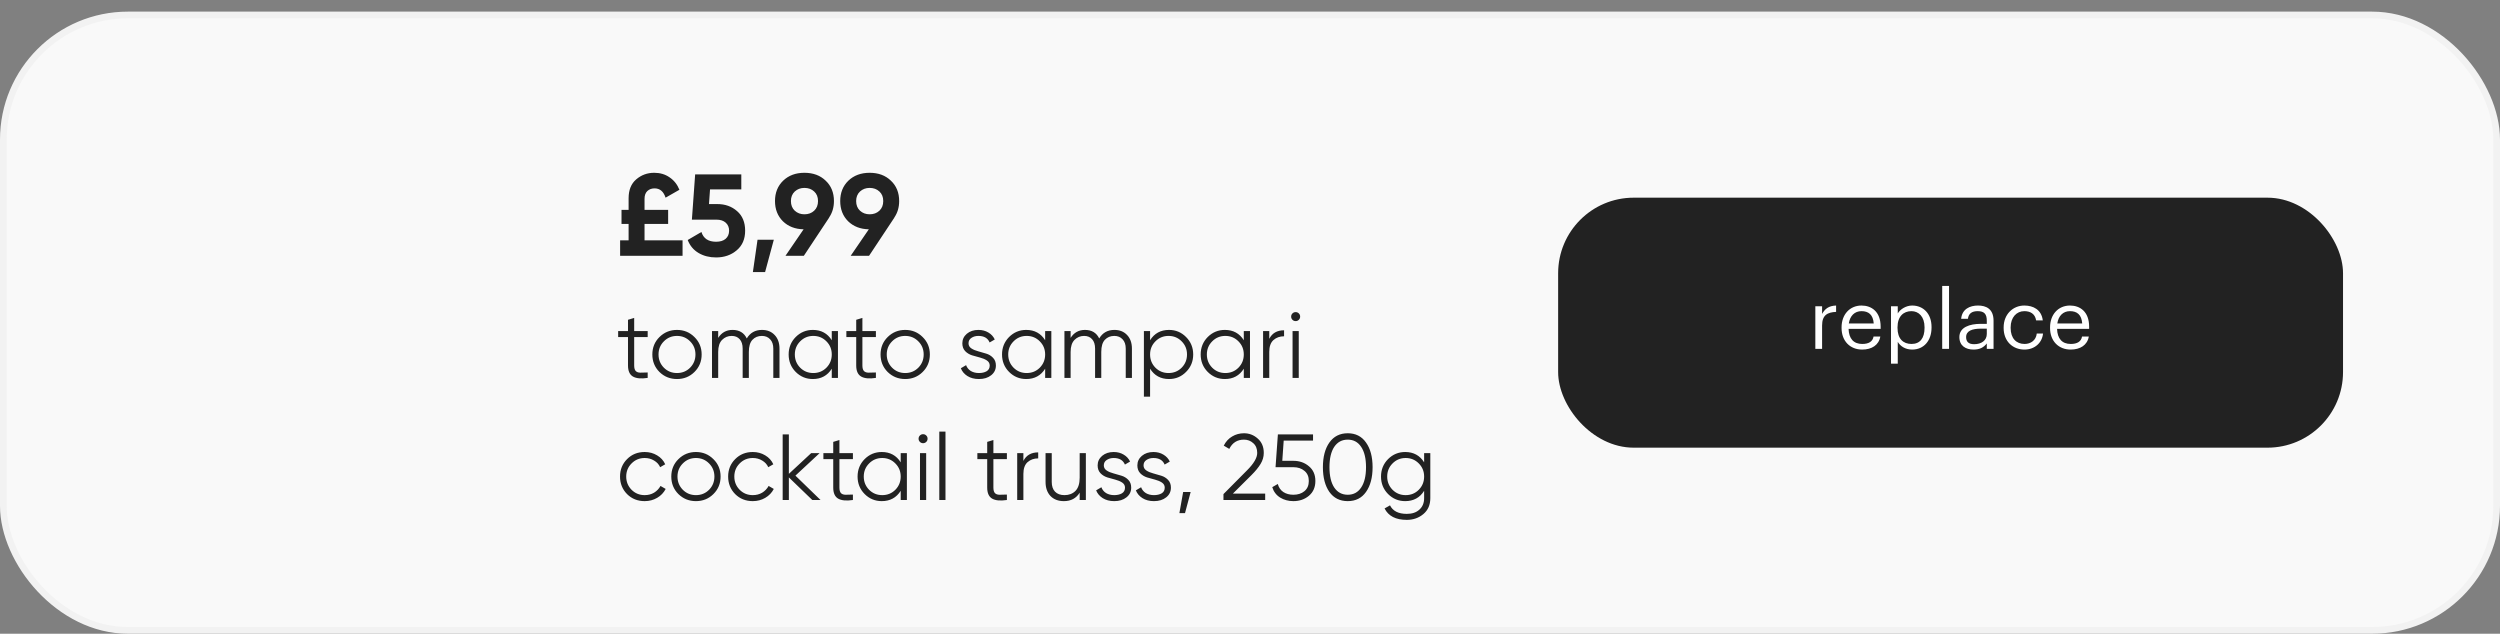
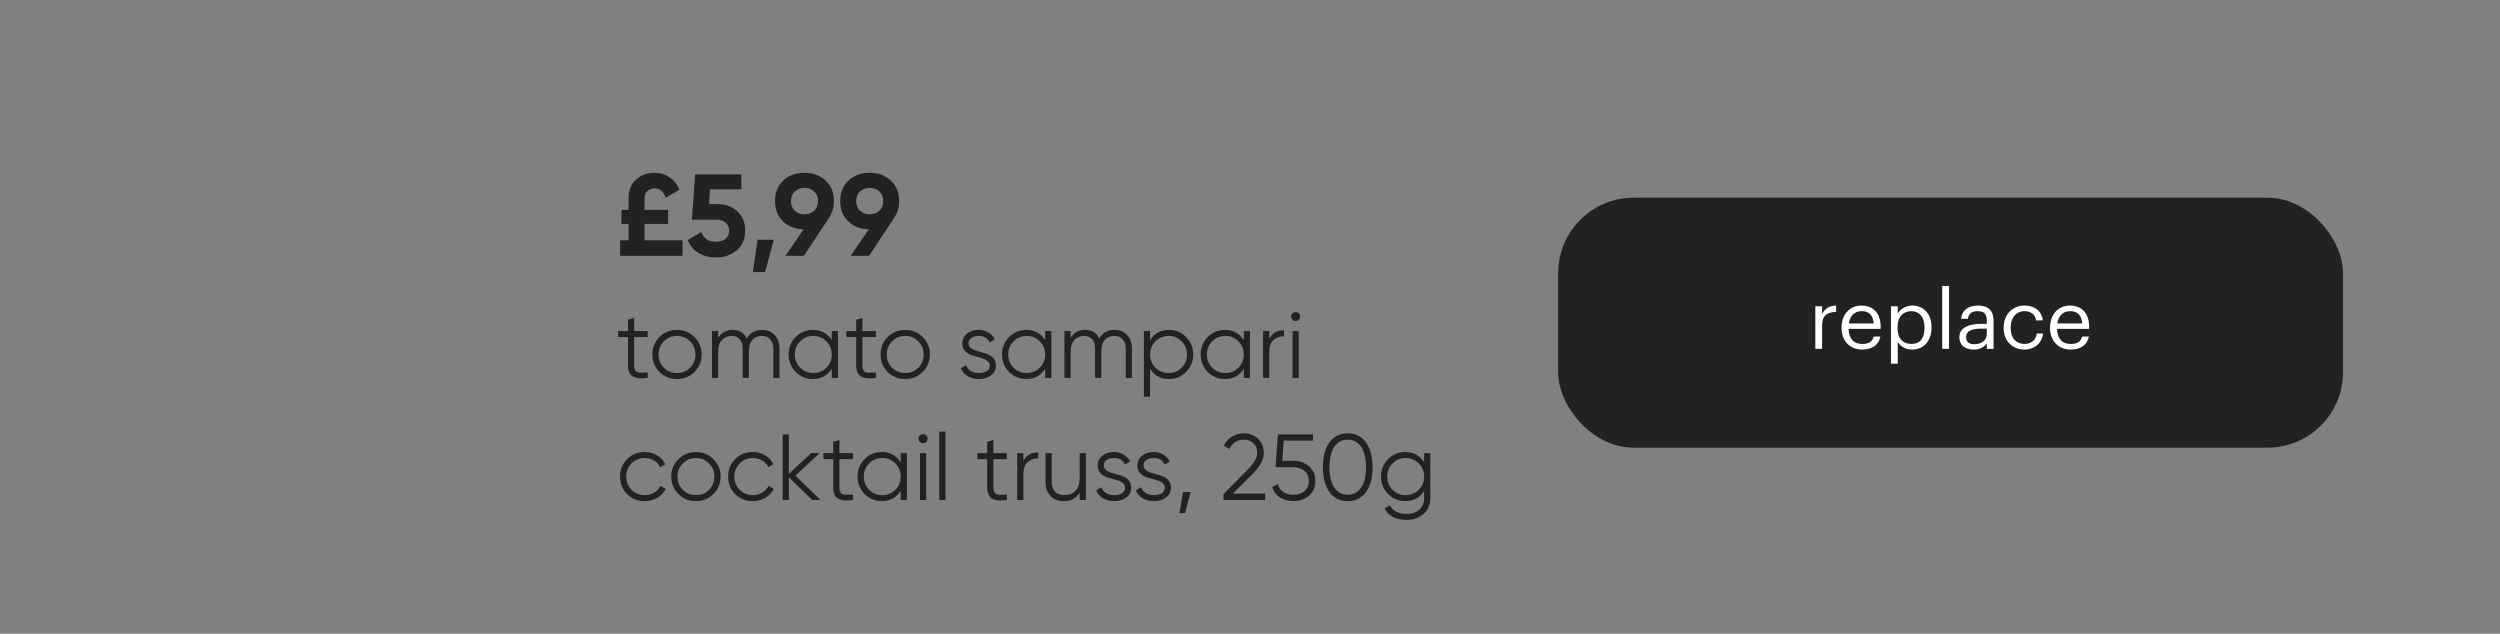
<svg xmlns="http://www.w3.org/2000/svg" width="430" height="109" viewBox="0 0 430 109" fill="none">
  <rect x="0" y="0" width="430" height="109" fill="#808080" stroke="none" />
  <g clip-path="url(#clip0_357_8717)">
-     <rect x="0.576" y="2.576" width="428.848" height="105.848" rx="21.424" fill="#F9F9F9" stroke="#F2F2F2" stroke-width="1.152" />
    <path d="M111.401 57.97H109.079V62.856C109.079 63.296 109.165 63.613 109.337 63.807C109.509 63.99 109.767 64.086 110.111 64.097C110.455 64.097 110.885 64.086 111.401 64.065V65C110.273 65.172 109.423 65.091 108.854 64.758C108.295 64.425 108.015 63.791 108.015 62.856V57.97H106.322V56.938H108.015V55.004L109.079 54.681V56.938H111.401V57.97ZM119.442 63.984C118.625 64.79 117.626 65.194 116.443 65.194C115.261 65.194 114.256 64.79 113.428 63.984C112.611 63.167 112.203 62.162 112.203 60.969C112.203 59.776 112.611 58.776 113.428 57.97C114.256 57.154 115.261 56.745 116.443 56.745C117.626 56.745 118.625 57.154 119.442 57.97C120.27 58.776 120.684 59.776 120.684 60.969C120.684 62.162 120.27 63.167 119.442 63.984ZM114.186 63.243C114.799 63.855 115.551 64.162 116.443 64.162C117.335 64.162 118.088 63.855 118.7 63.243C119.313 62.619 119.619 61.861 119.619 60.969C119.619 60.077 119.313 59.325 118.7 58.712C118.088 58.089 117.335 57.777 116.443 57.777C115.551 57.777 114.799 58.089 114.186 58.712C113.573 59.325 113.267 60.077 113.267 60.969C113.267 61.861 113.573 62.619 114.186 63.243ZM131.058 56.745C131.961 56.745 132.686 57.035 133.234 57.616C133.793 58.196 134.073 58.981 134.073 59.97V65H133.009V59.97C133.009 59.271 132.826 58.733 132.461 58.357C132.106 57.97 131.633 57.777 131.042 57.777C130.375 57.777 129.832 58.003 129.413 58.454C129.005 58.895 128.801 59.588 128.801 60.534V65H127.737V59.97C127.737 59.26 127.565 58.717 127.221 58.341C126.887 57.965 126.431 57.777 125.85 57.777C125.205 57.777 124.657 58.003 124.206 58.454C123.754 58.906 123.528 59.599 123.528 60.534V65H122.464V56.938H123.528V58.115C124.109 57.202 124.931 56.745 125.995 56.745C127.156 56.745 127.973 57.234 128.446 58.212C129.026 57.234 129.897 56.745 131.058 56.745ZM143.064 56.938H144.128V65H143.064V63.42C142.322 64.602 141.237 65.194 139.807 65.194C138.657 65.194 137.673 64.785 136.857 63.968C136.05 63.151 135.647 62.152 135.647 60.969C135.647 59.787 136.05 58.787 136.857 57.97C137.673 57.154 138.657 56.745 139.807 56.745C141.237 56.745 142.322 57.336 143.064 58.519V56.938ZM137.63 63.243C138.243 63.855 138.996 64.162 139.888 64.162C140.78 64.162 141.532 63.855 142.145 63.243C142.758 62.619 143.064 61.861 143.064 60.969C143.064 60.077 142.758 59.325 142.145 58.712C141.532 58.089 140.78 57.777 139.888 57.777C138.996 57.777 138.243 58.089 137.63 58.712C137.018 59.325 136.711 60.077 136.711 60.969C136.711 61.861 137.018 62.619 137.63 63.243ZM150.654 57.97H148.332V62.856C148.332 63.296 148.418 63.613 148.59 63.807C148.762 63.99 149.02 64.086 149.364 64.097C149.708 64.097 150.138 64.086 150.654 64.065V65C149.525 65.172 148.676 65.091 148.106 64.758C147.547 64.425 147.268 63.791 147.268 62.856V57.97H145.575V56.938H147.268V55.004L148.332 54.681V56.938H150.654V57.97ZM158.695 63.984C157.878 64.79 156.878 65.194 155.696 65.194C154.513 65.194 153.508 64.79 152.681 63.984C151.864 63.167 151.455 62.162 151.455 60.969C151.455 59.776 151.864 58.776 152.681 57.97C153.508 57.154 154.513 56.745 155.696 56.745C156.878 56.745 157.878 57.154 158.695 57.97C159.522 58.776 159.936 59.776 159.936 60.969C159.936 62.162 159.522 63.167 158.695 63.984ZM153.439 63.243C154.051 63.855 154.804 64.162 155.696 64.162C156.588 64.162 157.34 63.855 157.953 63.243C158.566 62.619 158.872 61.861 158.872 60.969C158.872 60.077 158.566 59.325 157.953 58.712C157.34 58.089 156.588 57.777 155.696 57.777C154.804 57.777 154.051 58.089 153.439 58.712C152.826 59.325 152.519 60.077 152.519 60.969C152.519 61.861 152.826 62.619 153.439 63.243ZM166.586 59.051C166.586 59.416 166.747 59.706 167.07 59.921C167.392 60.136 167.784 60.303 168.247 60.421C168.709 60.539 169.171 60.674 169.633 60.824C170.095 60.964 170.488 61.206 170.81 61.55C171.133 61.883 171.294 62.324 171.294 62.872C171.294 63.56 171.02 64.119 170.472 64.549C169.934 64.978 169.235 65.194 168.376 65.194C167.602 65.194 166.941 65.022 166.392 64.677C165.855 64.334 165.479 63.888 165.264 63.339L166.167 62.807C166.317 63.227 166.586 63.56 166.973 63.807C167.371 64.043 167.838 64.162 168.376 64.162C168.902 64.162 169.343 64.059 169.698 63.855C170.052 63.64 170.23 63.312 170.23 62.872C170.23 62.506 170.068 62.216 169.746 62.001C169.424 61.786 169.031 61.62 168.569 61.501C168.107 61.383 167.645 61.254 167.182 61.114C166.72 60.964 166.328 60.722 166.005 60.389C165.683 60.045 165.522 59.599 165.522 59.051C165.522 58.395 165.78 57.847 166.296 57.406C166.822 56.965 167.483 56.745 168.279 56.745C168.934 56.745 169.51 56.895 170.004 57.197C170.498 57.487 170.864 57.884 171.1 58.39L170.214 58.906C169.902 58.153 169.257 57.777 168.279 57.777C167.817 57.777 167.419 57.89 167.086 58.115C166.752 58.331 166.586 58.642 166.586 59.051ZM179.766 56.938H180.83V65H179.766V63.42C179.024 64.602 177.938 65.194 176.509 65.194C175.359 65.194 174.375 64.785 173.558 63.968C172.752 63.151 172.349 62.152 172.349 60.969C172.349 59.787 172.752 58.787 173.558 57.97C174.375 57.154 175.359 56.745 176.509 56.745C177.938 56.745 179.024 57.336 179.766 58.519V56.938ZM174.332 63.243C174.945 63.855 175.697 64.162 176.589 64.162C177.482 64.162 178.234 63.855 178.847 63.243C179.459 62.619 179.766 61.861 179.766 60.969C179.766 60.077 179.459 59.325 178.847 58.712C178.234 58.089 177.482 57.777 176.589 57.777C175.697 57.777 174.945 58.089 174.332 58.712C173.72 59.325 173.413 60.077 173.413 60.969C173.413 61.861 173.72 62.619 174.332 63.243ZM191.676 56.745C192.579 56.745 193.305 57.035 193.853 57.616C194.412 58.196 194.691 58.981 194.691 59.97V65H193.627V59.97C193.627 59.271 193.445 58.733 193.079 58.357C192.724 57.97 192.251 57.777 191.66 57.777C190.994 57.777 190.451 58.003 190.032 58.454C189.623 58.895 189.419 59.588 189.419 60.534V65H188.355V59.97C188.355 59.26 188.183 58.717 187.839 58.341C187.506 57.965 187.049 57.777 186.469 57.777C185.824 57.777 185.276 58.003 184.824 58.454C184.373 58.906 184.147 59.599 184.147 60.534V65H183.083V56.938H184.147V58.115C184.727 57.202 185.55 56.745 186.614 56.745C187.775 56.745 188.591 57.234 189.064 58.212C189.645 57.234 190.516 56.745 191.676 56.745ZM201.07 56.745C202.221 56.745 203.199 57.154 204.005 57.97C204.822 58.787 205.23 59.787 205.23 60.969C205.23 62.152 204.822 63.151 204.005 63.968C203.199 64.785 202.221 65.194 201.07 65.194C199.641 65.194 198.555 64.602 197.814 63.42V68.225H196.75V56.938H197.814V58.519C198.555 57.336 199.641 56.745 201.07 56.745ZM198.733 63.243C199.345 63.855 200.098 64.162 200.99 64.162C201.882 64.162 202.634 63.855 203.247 63.243C203.86 62.619 204.166 61.861 204.166 60.969C204.166 60.077 203.86 59.325 203.247 58.712C202.634 58.089 201.882 57.777 200.99 57.777C200.098 57.777 199.345 58.089 198.733 58.712C198.12 59.325 197.814 60.077 197.814 60.969C197.814 61.861 198.12 62.619 198.733 63.243ZM213.932 56.938H214.997V65H213.932V63.42C213.191 64.602 212.105 65.194 210.676 65.194C209.526 65.194 208.542 64.785 207.725 63.968C206.919 63.151 206.516 62.152 206.516 60.969C206.516 59.787 206.919 58.787 207.725 57.97C208.542 57.154 209.526 56.745 210.676 56.745C212.105 56.745 213.191 57.336 213.932 58.519V56.938ZM208.499 63.243C209.112 63.855 209.864 64.162 210.756 64.162C211.648 64.162 212.401 63.855 213.013 63.243C213.626 62.619 213.932 61.861 213.932 60.969C213.932 60.077 213.626 59.325 213.013 58.712C212.401 58.089 211.648 57.777 210.756 57.777C209.864 57.777 209.112 58.089 208.499 58.712C207.886 59.325 207.58 60.077 207.58 60.969C207.58 61.861 207.886 62.619 208.499 63.243ZM218.314 58.277C218.808 57.299 219.657 56.809 220.861 56.809V57.841C220.13 57.841 219.523 58.056 219.039 58.486C218.556 58.916 218.314 59.593 218.314 60.518V65H217.25V56.938H218.314V58.277ZM223.4 55.004C223.249 55.154 223.067 55.23 222.852 55.23C222.637 55.23 222.454 55.154 222.303 55.004C222.153 54.853 222.078 54.671 222.078 54.456C222.078 54.241 222.153 54.058 222.303 53.907C222.454 53.757 222.637 53.682 222.852 53.682C223.067 53.682 223.249 53.757 223.4 53.907C223.55 54.058 223.625 54.241 223.625 54.456C223.625 54.671 223.55 54.853 223.4 55.004ZM222.32 65V56.938H223.384V65H222.32ZM110.885 86.194C109.671 86.194 108.66 85.79 107.854 84.984C107.048 84.167 106.645 83.162 106.645 81.969C106.645 80.776 107.048 79.776 107.854 78.97C108.66 78.153 109.671 77.745 110.885 77.745C111.681 77.745 112.395 77.939 113.03 78.326C113.664 78.702 114.126 79.212 114.416 79.857L113.546 80.357C113.331 79.873 112.981 79.492 112.498 79.212C112.025 78.922 111.487 78.777 110.885 78.777C109.993 78.777 109.241 79.089 108.628 79.712C108.015 80.325 107.709 81.077 107.709 81.969C107.709 82.861 108.015 83.619 108.628 84.243C109.241 84.855 109.993 85.162 110.885 85.162C111.487 85.162 112.025 85.022 112.498 84.742C112.97 84.452 113.341 84.065 113.61 83.582L114.497 84.097C114.164 84.742 113.675 85.253 113.03 85.629C112.385 86.005 111.67 86.194 110.885 86.194ZM122.701 84.984C121.884 85.79 120.885 86.194 119.702 86.194C118.52 86.194 117.515 85.79 116.688 84.984C115.871 84.167 115.462 83.162 115.462 81.969C115.462 80.776 115.871 79.776 116.688 78.97C117.515 78.153 118.52 77.745 119.702 77.745C120.885 77.745 121.884 78.153 122.701 78.97C123.529 79.776 123.943 80.776 123.943 81.969C123.943 83.162 123.529 84.167 122.701 84.984ZM117.445 84.243C118.058 84.855 118.81 85.162 119.702 85.162C120.595 85.162 121.347 84.855 121.96 84.243C122.572 83.619 122.879 82.861 122.879 81.969C122.879 81.077 122.572 80.325 121.96 79.712C121.347 79.089 120.595 78.777 119.702 78.777C118.81 78.777 118.058 79.089 117.445 79.712C116.833 80.325 116.526 81.077 116.526 81.969C116.526 82.861 116.833 83.619 117.445 84.243ZM129.48 86.194C128.266 86.194 127.255 85.79 126.449 84.984C125.643 84.167 125.24 83.162 125.24 81.969C125.24 80.776 125.643 79.776 126.449 78.97C127.255 78.153 128.266 77.745 129.48 77.745C130.276 77.745 130.99 77.939 131.625 78.326C132.259 78.702 132.721 79.212 133.011 79.857L132.14 80.357C131.925 79.873 131.576 79.492 131.092 79.212C130.62 78.922 130.082 78.777 129.48 78.777C128.588 78.777 127.836 79.089 127.223 79.712C126.61 80.325 126.304 81.077 126.304 81.969C126.304 82.861 126.61 83.619 127.223 84.243C127.836 84.855 128.588 85.162 129.48 85.162C130.082 85.162 130.62 85.022 131.092 84.742C131.565 84.452 131.936 84.065 132.205 83.582L133.092 84.097C132.759 84.742 132.269 85.253 131.625 85.629C130.98 86.005 130.265 86.194 129.48 86.194ZM141.133 86H139.714L135.684 82.114V86H134.619V74.714H135.684V81.502L139.521 77.939H140.972L136.812 81.808L141.133 86ZM146.702 78.97H144.38V83.856C144.38 84.296 144.466 84.613 144.638 84.807C144.81 84.99 145.068 85.086 145.412 85.097C145.756 85.097 146.186 85.086 146.702 85.065V86C145.573 86.172 144.724 86.091 144.154 85.758C143.595 85.425 143.316 84.791 143.316 83.856V78.97H141.623V77.939H143.316V76.004L144.38 75.681V77.939H146.702V78.97ZM154.92 77.939H155.984V86H154.92V84.42C154.178 85.602 153.093 86.194 151.663 86.194C150.513 86.194 149.529 85.785 148.713 84.968C147.906 84.151 147.503 83.152 147.503 81.969C147.503 80.787 147.906 79.787 148.713 78.97C149.529 78.153 150.513 77.745 151.663 77.745C153.093 77.745 154.178 78.336 154.92 79.519V77.939ZM149.486 84.243C150.099 84.855 150.852 85.162 151.744 85.162C152.636 85.162 153.388 84.855 154.001 84.243C154.614 83.619 154.92 82.861 154.92 81.969C154.92 81.077 154.614 80.325 154.001 79.712C153.388 79.089 152.636 78.777 151.744 78.777C150.852 78.777 150.099 79.089 149.486 79.712C148.874 80.325 148.567 81.077 148.567 81.969C148.567 82.861 148.874 83.619 149.486 84.243ZM159.317 76.004C159.167 76.154 158.984 76.23 158.769 76.23C158.554 76.23 158.371 76.154 158.221 76.004C158.071 75.853 157.995 75.671 157.995 75.456C157.995 75.241 158.071 75.058 158.221 74.907C158.371 74.757 158.554 74.682 158.769 74.682C158.984 74.682 159.167 74.757 159.317 74.907C159.468 75.058 159.543 75.241 159.543 75.456C159.543 75.671 159.468 75.853 159.317 76.004ZM158.237 86V77.939H159.301V86H158.237ZM161.559 86V74.23H162.623V86H161.559ZM173.185 78.97H170.863V83.856C170.863 84.296 170.949 84.613 171.121 84.807C171.293 84.99 171.551 85.086 171.895 85.097C172.239 85.097 172.669 85.086 173.185 85.065V86C172.056 86.172 171.207 86.091 170.637 85.758C170.078 85.425 169.799 84.791 169.799 83.856V78.97H168.106V77.939H169.799V76.004L170.863 75.681V77.939H173.185V78.97ZM176.022 79.277C176.517 78.299 177.366 77.809 178.57 77.809V78.841C177.839 78.841 177.232 79.056 176.748 79.486C176.264 79.916 176.022 80.593 176.022 81.518V86H174.958V77.939H176.022V79.277ZM185.704 77.939H186.768V86H185.704V84.742C185.102 85.71 184.199 86.194 182.995 86.194C182.017 86.194 181.243 85.898 180.673 85.307C180.114 84.705 179.835 83.899 179.835 82.888V77.939H180.899V82.888C180.899 83.608 181.087 84.167 181.463 84.565C181.85 84.963 182.393 85.162 183.092 85.162C183.866 85.162 184.494 84.92 184.978 84.436C185.462 83.942 185.704 83.184 185.704 82.163V77.939ZM189.857 80.051C189.857 80.416 190.018 80.706 190.341 80.921C190.663 81.136 191.056 81.303 191.518 81.421C191.98 81.539 192.442 81.674 192.904 81.824C193.367 81.964 193.759 82.206 194.081 82.55C194.404 82.883 194.565 83.324 194.565 83.872C194.565 84.56 194.291 85.119 193.743 85.549C193.205 85.978 192.507 86.194 191.647 86.194C190.873 86.194 190.212 86.022 189.664 85.677C189.126 85.334 188.75 84.888 188.535 84.339L189.438 83.807C189.588 84.227 189.857 84.56 190.244 84.807C190.642 85.043 191.109 85.162 191.647 85.162C192.173 85.162 192.614 85.059 192.969 84.855C193.324 84.64 193.501 84.312 193.501 83.872C193.501 83.506 193.34 83.216 193.017 83.001C192.695 82.786 192.302 82.62 191.84 82.501C191.378 82.383 190.916 82.254 190.454 82.114C189.991 81.964 189.599 81.722 189.277 81.389C188.954 81.045 188.793 80.599 188.793 80.051C188.793 79.395 189.051 78.847 189.567 78.406C190.094 77.965 190.755 77.745 191.55 77.745C192.206 77.745 192.781 77.895 193.275 78.197C193.77 78.487 194.135 78.884 194.372 79.39L193.485 79.906C193.173 79.153 192.528 78.777 191.55 78.777C191.088 78.777 190.69 78.89 190.357 79.115C190.024 79.331 189.857 79.642 189.857 80.051ZM196.69 80.051C196.69 80.416 196.852 80.706 197.174 80.921C197.497 81.136 197.889 81.303 198.351 81.421C198.813 81.539 199.276 81.674 199.738 81.824C200.2 81.964 200.592 82.206 200.915 82.55C201.237 82.883 201.398 83.324 201.398 83.872C201.398 84.56 201.124 85.119 200.576 85.549C200.039 85.978 199.34 86.194 198.48 86.194C197.706 86.194 197.045 86.022 196.497 85.677C195.96 85.334 195.583 84.888 195.368 84.339L196.271 83.807C196.422 84.227 196.69 84.56 197.077 84.807C197.475 85.043 197.943 85.162 198.48 85.162C199.007 85.162 199.447 85.059 199.802 84.855C200.157 84.64 200.334 84.312 200.334 83.872C200.334 83.506 200.173 83.216 199.851 83.001C199.528 82.786 199.136 82.62 198.674 82.501C198.211 82.383 197.749 82.254 197.287 82.114C196.825 81.964 196.432 81.722 196.11 81.389C195.788 81.045 195.626 80.599 195.626 80.051C195.626 79.395 195.884 78.847 196.4 78.406C196.927 77.965 197.588 77.745 198.383 77.745C199.039 77.745 199.614 77.895 200.109 78.197C200.603 78.487 200.968 78.884 201.205 79.39L200.318 79.906C200.006 79.153 199.362 78.777 198.383 78.777C197.921 78.777 197.523 78.89 197.19 79.115C196.857 79.331 196.69 79.642 196.69 80.051ZM204.79 84.629L203.822 88.257H202.855L203.5 84.629H204.79ZM210.436 86V84.984L214.499 80.889C215.66 79.728 216.241 78.734 216.241 77.906C216.241 77.186 216.015 76.627 215.564 76.23C215.123 75.821 214.591 75.617 213.967 75.617C212.806 75.617 211.963 76.149 211.436 77.213L210.485 76.649C210.839 75.95 211.323 75.423 211.936 75.069C212.549 74.703 213.226 74.52 213.967 74.52C214.87 74.52 215.66 74.827 216.337 75.439C217.025 76.041 217.369 76.864 217.369 77.906C217.369 78.562 217.187 79.191 216.821 79.793C216.456 80.395 215.94 81.029 215.273 81.695L212.049 84.904H217.611V86H210.436ZM222.456 79.261C223.51 79.261 224.402 79.572 225.133 80.196C225.874 80.808 226.245 81.652 226.245 82.727C226.245 83.802 225.874 84.651 225.133 85.275C224.402 85.887 223.51 86.194 222.456 86.194C221.607 86.194 220.849 85.989 220.183 85.581C219.516 85.162 219.065 84.565 218.829 83.791L219.78 83.243C219.941 83.845 220.258 84.307 220.731 84.629C221.215 84.941 221.79 85.097 222.456 85.097C223.23 85.097 223.864 84.893 224.359 84.484C224.864 84.065 225.116 83.479 225.116 82.727C225.116 81.975 224.864 81.394 224.359 80.986C223.864 80.567 223.23 80.357 222.456 80.357H219.393L219.796 74.714H225.842V75.778H220.796L220.554 79.261H222.456ZM234.956 84.613C234.214 85.667 233.166 86.194 231.812 86.194C230.458 86.194 229.404 85.667 228.652 84.613C227.91 83.549 227.539 82.13 227.539 80.357C227.539 78.583 227.91 77.17 228.652 76.117C229.404 75.052 230.458 74.52 231.812 74.52C233.166 74.52 234.214 75.052 234.956 76.117C235.708 77.17 236.085 78.583 236.085 80.357C236.085 82.13 235.708 83.549 234.956 84.613ZM229.49 83.856C230.049 84.683 230.823 85.097 231.812 85.097C232.801 85.097 233.569 84.683 234.118 83.856C234.676 83.028 234.956 81.862 234.956 80.357C234.956 78.852 234.676 77.686 234.118 76.858C233.569 76.031 232.801 75.617 231.812 75.617C230.823 75.617 230.049 76.031 229.49 76.858C228.942 77.686 228.668 78.852 228.668 80.357C228.668 81.862 228.942 83.028 229.49 83.856ZM244.95 77.939H246.014V85.677C246.014 86.838 245.617 87.752 244.821 88.418C244.026 89.085 243.075 89.418 241.967 89.418C240.076 89.418 238.802 88.762 238.146 87.451L239.081 86.919C239.565 87.897 240.527 88.386 241.967 88.386C242.892 88.386 243.617 88.139 244.144 87.644C244.682 87.161 244.95 86.505 244.95 85.677V84.42C244.209 85.602 243.123 86.194 241.693 86.194C240.543 86.194 239.56 85.785 238.743 84.968C237.937 84.151 237.534 83.152 237.534 81.969C237.534 80.787 237.937 79.787 238.743 78.97C239.56 78.153 240.543 77.745 241.693 77.745C243.123 77.745 244.209 78.336 244.95 79.519V77.939ZM239.517 84.243C240.129 84.855 240.882 85.162 241.774 85.162C242.666 85.162 243.419 84.855 244.031 84.243C244.644 83.619 244.95 82.861 244.95 81.969C244.95 81.077 244.644 80.325 244.031 79.712C243.419 79.089 242.666 78.777 241.774 78.777C240.882 78.777 240.129 79.089 239.517 79.712C238.904 80.325 238.598 81.077 238.598 81.969C238.598 82.861 238.904 83.619 239.517 84.243Z" fill="#222222" />
    <path d="M110.86 41.34H117.4V44H106.66V41.34H108.12V38.52H106.9V36.1H108.12V34.1C108.12 32.687 108.553 31.607 109.42 30.86C110.3 30.1 111.333 29.72 112.52 29.72C113.533 29.72 114.413 29.98 115.16 30.5C115.92 31.007 116.487 31.72 116.86 32.64L114.48 34C114.133 32.933 113.5 32.4 112.58 32.4C112.087 32.4 111.673 32.553 111.34 32.86C111.02 33.167 110.86 33.613 110.86 34.2V36.1H114.92V38.52H110.86V41.34ZM123.385 35.1C124.731 35.1 125.865 35.507 126.785 36.32C127.705 37.12 128.165 38.24 128.165 39.68C128.165 41.12 127.678 42.247 126.705 43.06C125.745 43.873 124.565 44.28 123.165 44.28C122.031 44.28 121.031 44.027 120.165 43.52C119.298 43.013 118.671 42.267 118.285 41.28L120.645 39.9C120.991 41.02 121.831 41.58 123.165 41.58C123.871 41.58 124.418 41.413 124.805 41.08C125.205 40.733 125.405 40.267 125.405 39.68C125.405 39.107 125.211 38.647 124.825 38.3C124.438 37.953 123.911 37.78 123.245 37.78H119.005L119.565 30H127.505V32.58H122.125L121.945 35.1H123.385ZM133.095 41.24L131.595 46.8H129.495L130.295 41.24H133.095ZM143.439 34.58C143.439 35.66 143.159 36.607 142.599 37.42H142.619L138.259 44H135.099L138.219 39.44C136.765 39.413 135.579 38.953 134.659 38.06C133.752 37.153 133.299 35.993 133.299 34.58C133.299 33.153 133.765 31.987 134.699 31.08C135.645 30.173 136.865 29.72 138.359 29.72C139.865 29.72 141.085 30.173 142.019 31.08C142.965 31.973 143.439 33.14 143.439 34.58ZM136.039 34.58C136.039 35.273 136.259 35.827 136.699 36.24C137.152 36.653 137.705 36.86 138.359 36.86C139.039 36.86 139.599 36.653 140.039 36.24C140.479 35.827 140.699 35.273 140.699 34.58C140.699 33.887 140.479 33.34 140.039 32.94C139.599 32.527 139.039 32.32 138.359 32.32C137.705 32.32 137.152 32.527 136.699 32.94C136.259 33.353 136.039 33.9 136.039 34.58ZM154.657 34.58C154.657 35.66 154.377 36.607 153.817 37.42H153.837L149.477 44H146.317L149.437 39.44C147.984 39.413 146.797 38.953 145.877 38.06C144.97 37.153 144.517 35.993 144.517 34.58C144.517 33.153 144.984 31.987 145.917 31.08C146.864 30.173 148.084 29.72 149.577 29.72C151.084 29.72 152.304 30.173 153.237 31.08C154.184 31.973 154.657 33.14 154.657 34.58ZM147.257 34.58C147.257 35.273 147.477 35.827 147.917 36.24C148.37 36.653 148.924 36.86 149.577 36.86C150.257 36.86 150.817 36.653 151.257 36.24C151.697 35.827 151.917 35.273 151.917 34.58C151.917 33.887 151.697 33.34 151.257 32.94C150.817 32.527 150.257 32.32 149.577 32.32C148.924 32.32 148.37 32.527 147.917 32.94C147.477 33.353 147.257 33.9 147.257 34.58Z" fill="#222222" />
    <rect x="268" y="34" width="135" height="43" rx="13" fill="#222222" />
    <path d="M312.238 60H313.4V55.982C313.4 54.176 314.338 53.714 315.808 53.644V52.552C314.492 52.594 313.862 53.168 313.4 53.994V52.678H312.238V60ZM320.292 60.126C321.944 60.126 323.162 59.356 323.414 57.886H322.252C322.098 58.74 321.44 59.16 320.306 59.16C318.808 59.16 318.01 58.236 317.954 56.57H323.47V56.192C323.47 53.574 321.874 52.552 320.18 52.552C318.164 52.552 316.75 54.092 316.75 56.304V56.416C316.75 58.67 318.22 60.126 320.292 60.126ZM317.996 55.632C318.192 54.33 318.99 53.518 320.18 53.518C321.384 53.518 322.168 54.12 322.28 55.632H317.996ZM325.253 62.548H326.415V58.796C326.835 59.524 327.689 60.126 328.893 60.126C330.909 60.126 332.225 58.586 332.225 56.346V56.234C332.225 53.952 330.811 52.552 328.893 52.552C327.829 52.552 326.835 53.196 326.415 53.91V52.678H325.253V62.548ZM328.781 59.16C327.353 59.16 326.373 58.278 326.373 56.402V56.29C326.373 54.414 327.409 53.518 328.767 53.518C329.999 53.518 331.021 54.442 331.021 56.29V56.402C331.021 58.18 330.237 59.16 328.781 59.16ZM334.058 60H335.234V49.178H334.058V60ZM339.447 60.126C340.525 60.126 341.183 59.762 341.729 59.076V60H342.891V55.17C342.891 53.126 341.617 52.552 340.217 52.552C338.803 52.552 337.473 53.168 337.319 54.834H338.481C338.593 53.938 339.153 53.518 340.161 53.518C341.281 53.518 341.729 54.008 341.729 55.17V55.702H340.679C338.803 55.702 337.011 56.276 337.011 57.97C337.011 59.468 338.089 60.126 339.447 60.126ZM339.559 59.202C338.537 59.202 338.173 58.726 338.173 57.97C338.173 56.892 339.251 56.528 340.721 56.528H341.729V57.438C341.729 58.572 340.791 59.202 339.559 59.202ZM348.211 60.126C349.975 60.126 351.249 58.95 351.403 57.368H350.325C350.199 58.558 349.261 59.16 348.225 59.16C346.811 59.16 345.831 58.208 345.831 56.416V56.304C345.831 54.582 346.853 53.518 348.183 53.518C349.191 53.518 350.031 53.952 350.213 55.114H351.361C351.137 53.252 349.709 52.552 348.183 52.552C346.223 52.552 344.627 54.064 344.627 56.304V56.416C344.627 58.684 346.167 60.126 348.211 60.126ZM356.153 60.126C357.805 60.126 359.023 59.356 359.275 57.886H358.113C357.959 58.74 357.301 59.16 356.167 59.16C354.669 59.16 353.871 58.236 353.815 56.57H359.331V56.192C359.331 53.574 357.735 52.552 356.041 52.552C354.025 52.552 352.611 54.092 352.611 56.304V56.416C352.611 58.67 354.081 60.126 356.153 60.126ZM353.857 55.632C354.053 54.33 354.851 53.518 356.041 53.518C357.245 53.518 358.029 54.12 358.141 55.632H353.857Z" fill="white" />
  </g>
  <defs>
    <clipPath id="clip0_357_8717">
      <rect width="430" height="109" fill="white" />
    </clipPath>
  </defs>
</svg>